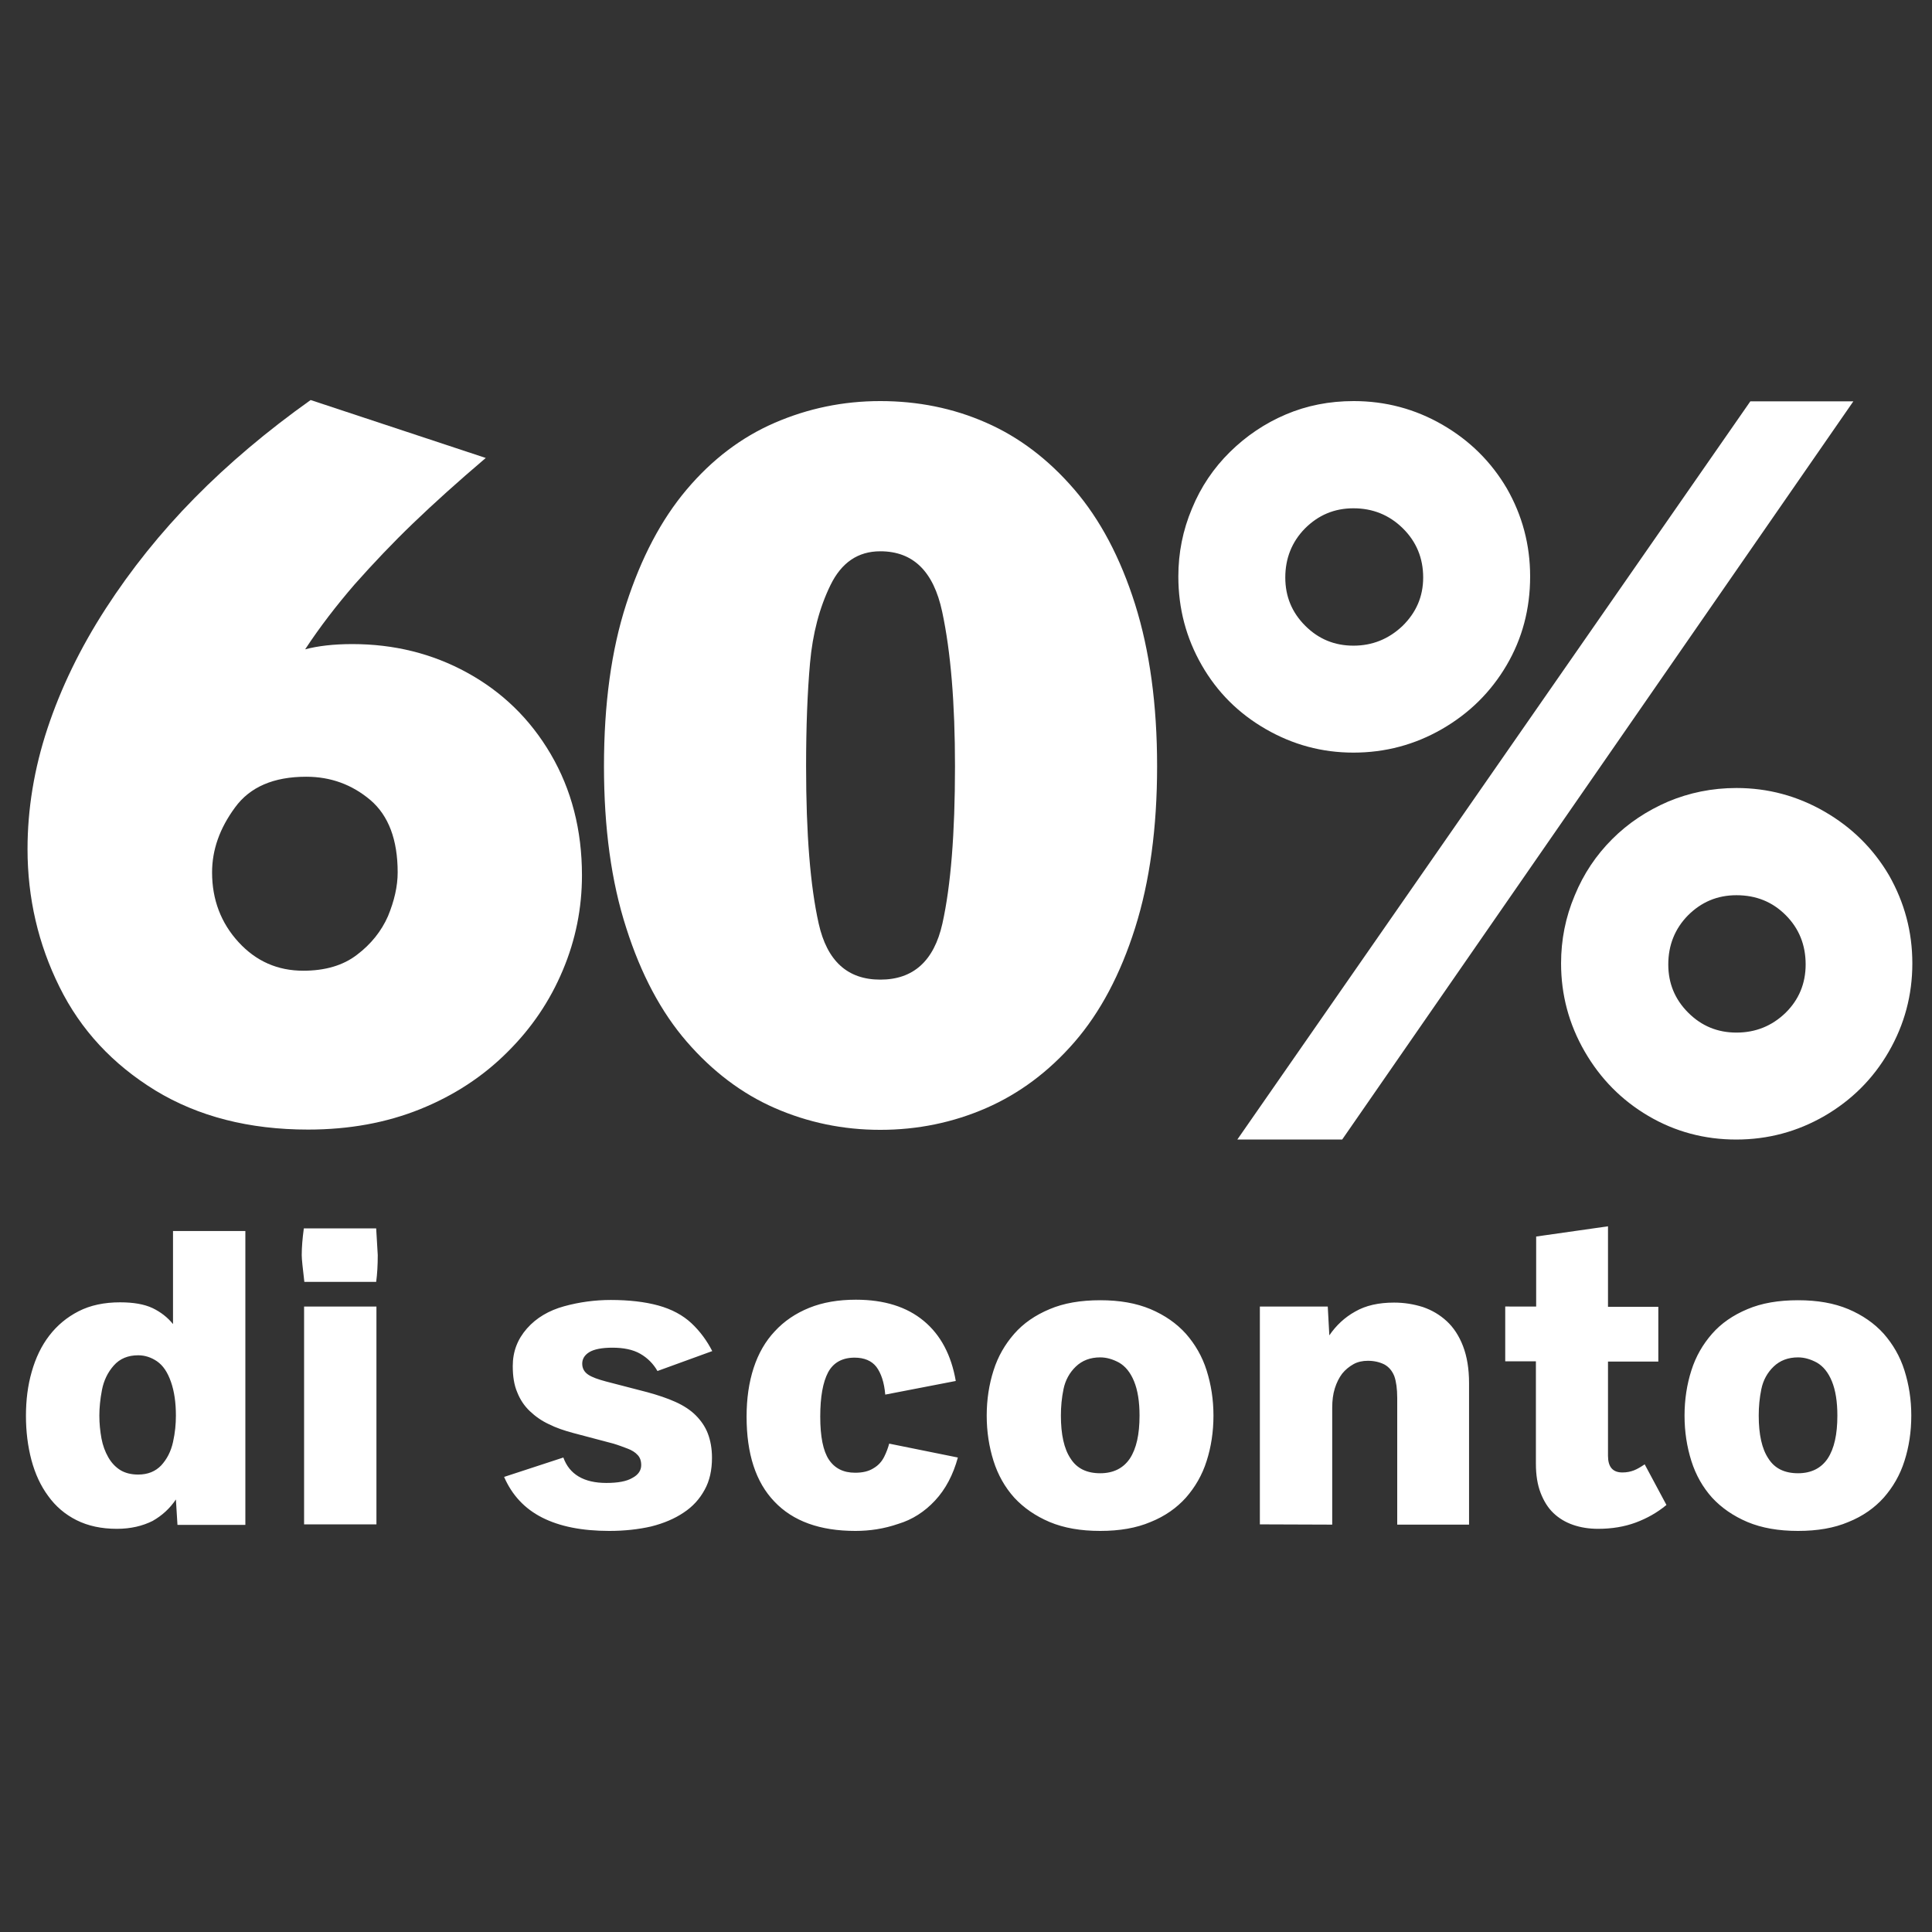
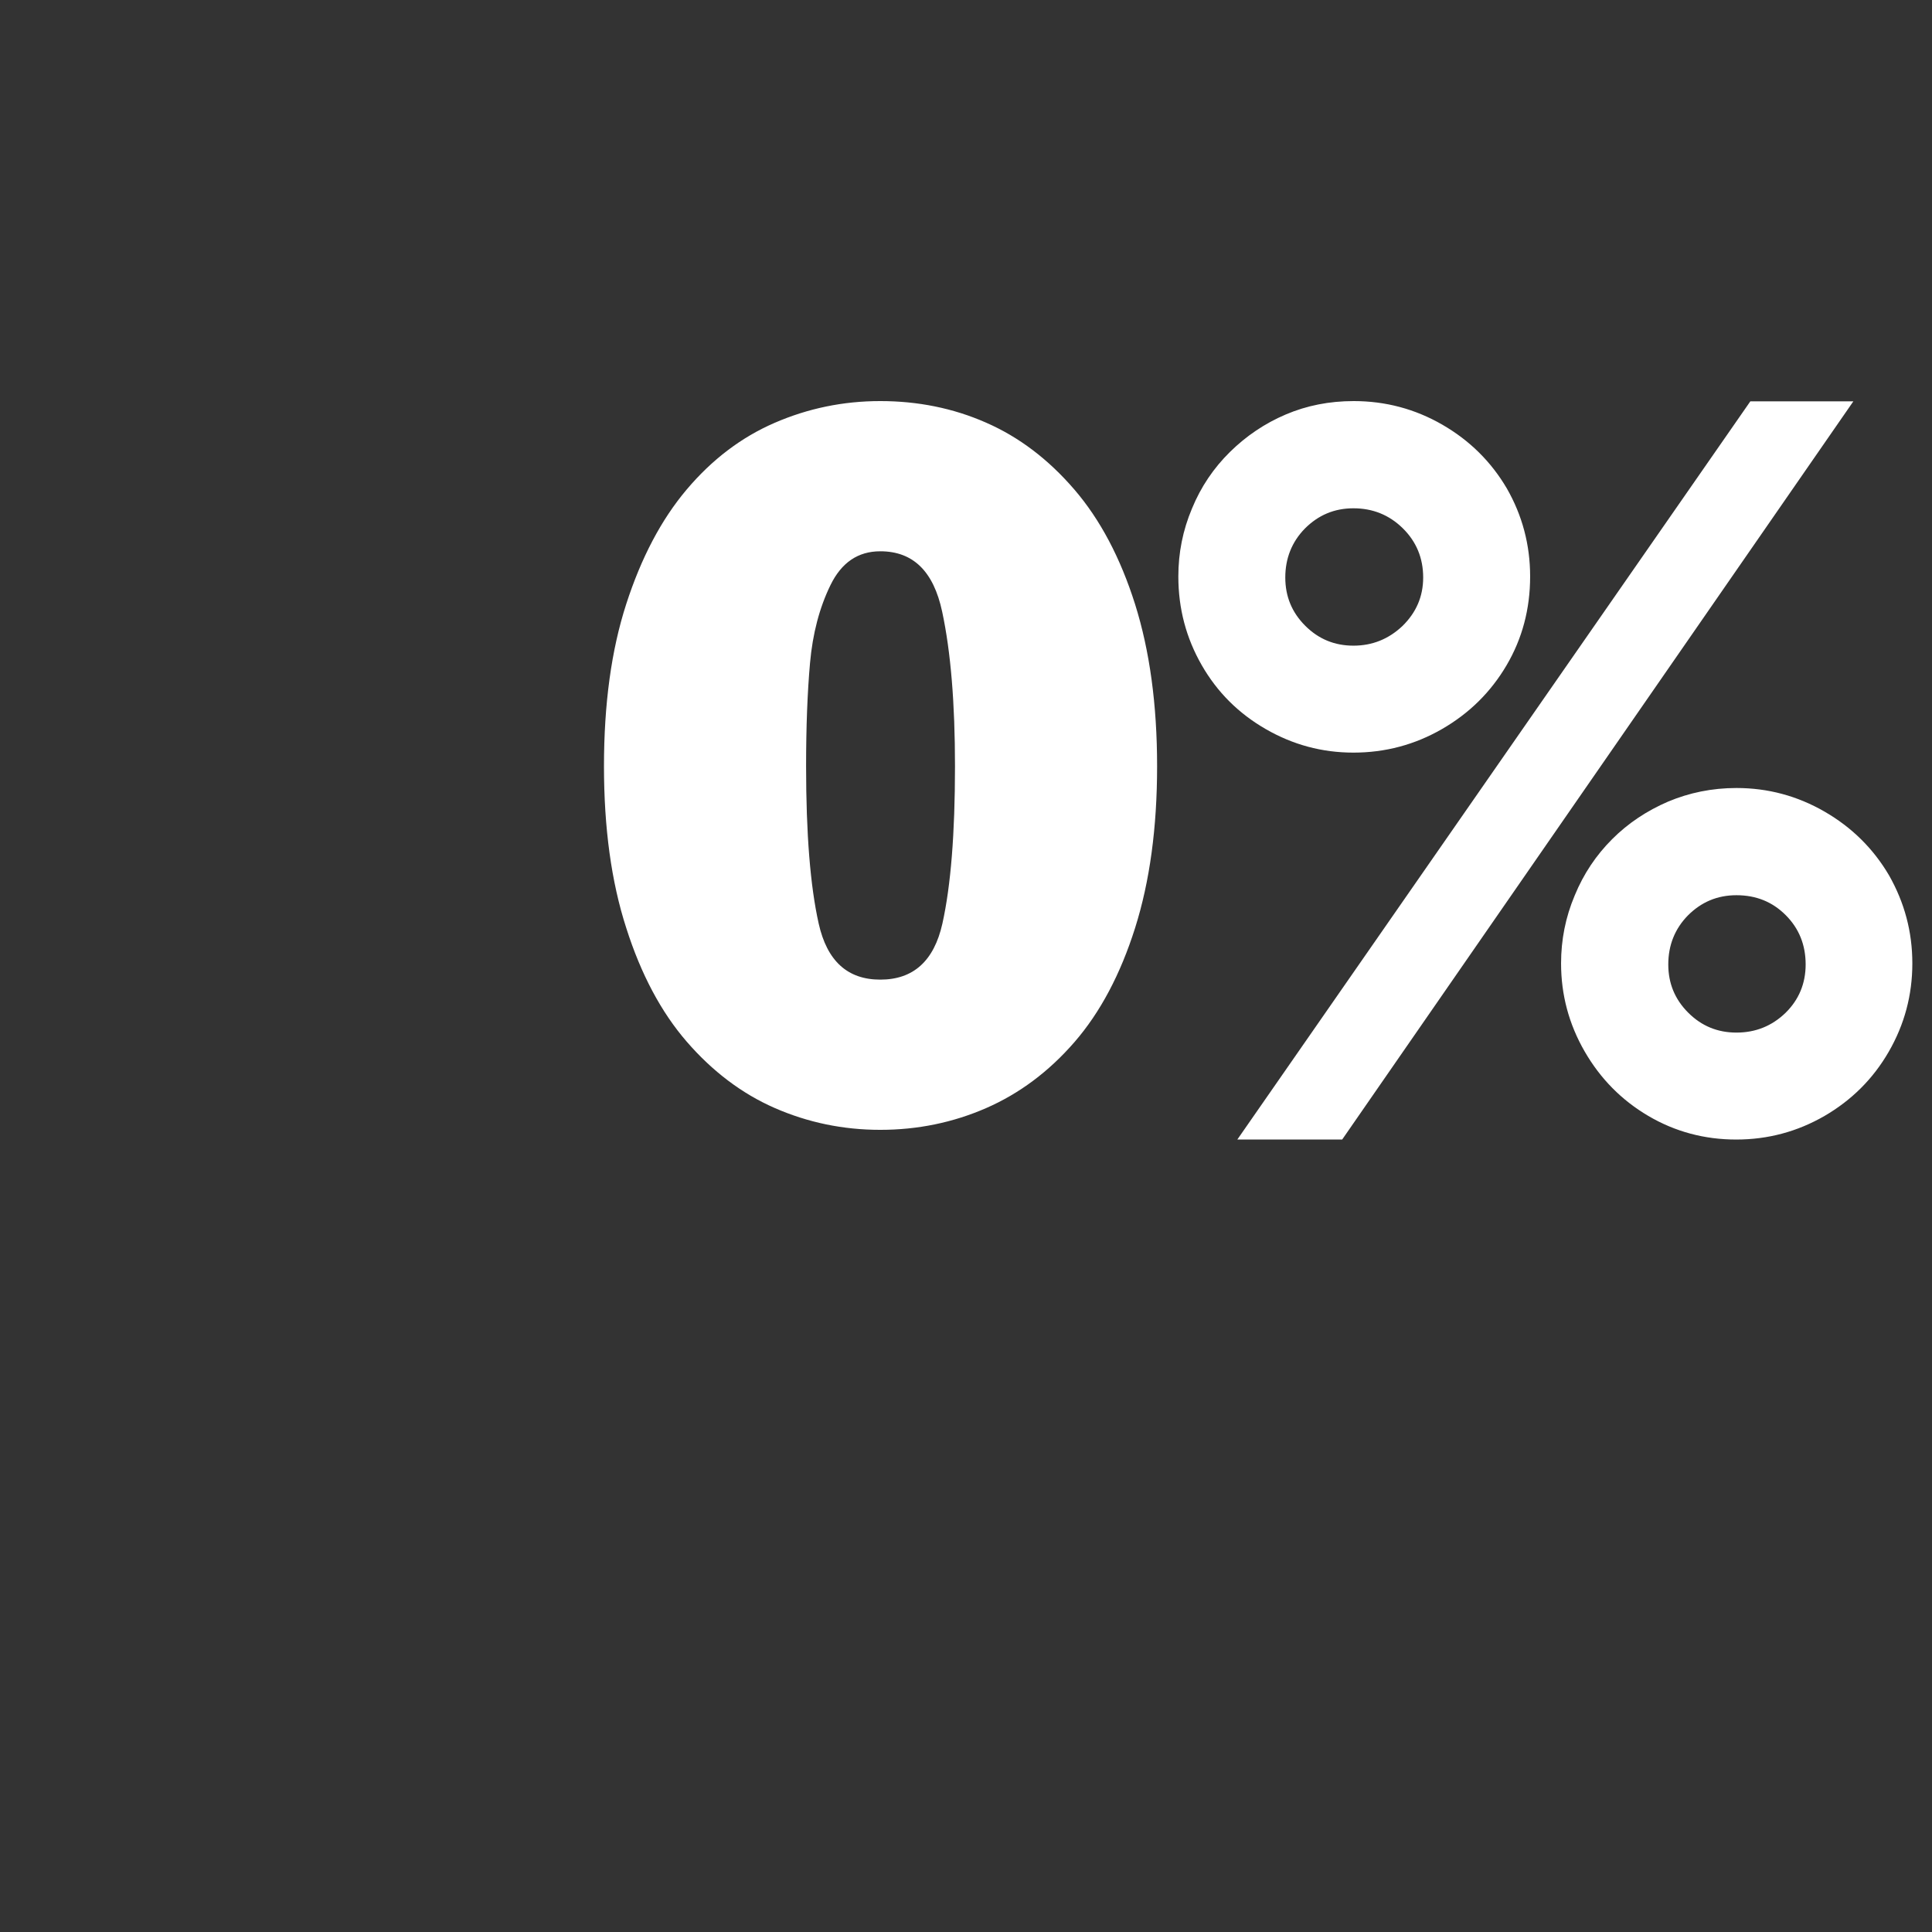
<svg xmlns="http://www.w3.org/2000/svg" version="1.1" id="Ebene_1" x="0px" y="0px" viewBox="0 0 737 737" style="enable-background:new 0 0 737 737;" xml:space="preserve">
  <rect x="0" y="0" width="737" height="737" fill="#333333" stroke="none" />
  <style type="text/css">
	.st0{fill:#FFFFFF;}
	.st1{enable-background:new    ;}
</style>
  <path class="st0" d="M441.4,292.3c0,23.4-2.8,44-8.4,61.7s-13.3,32.2-23.1,43.5c-9.8,11.3-21.1,19.7-33.7,25.2s-26.1,8.3-40.4,8.3  c-14.2,0-27.6-2.8-40.2-8.3s-23.8-14-33.6-25.3c-9.8-11.3-17.5-25.8-23.1-43.4c-5.7-17.6-8.5-38.2-8.5-61.7  c0-23.7,2.8-44.3,8.5-61.9s13.3-32.1,23-43.6c9.7-11.5,20.9-20,33.6-25.5s26.1-8.3,40.3-8.3c14.3,0,27.8,2.7,40.3,8.2  c12.6,5.5,23.8,14,33.7,25.5c9.9,11.5,17.6,26.1,23.2,43.8C438.6,248.3,441.4,268.9,441.4,292.3L441.4,292.3z M364.3,292.3  c0-24-1.6-43.6-4.9-59s-11.1-23-23.6-23c-8.5,0-14.8,4.3-19,12.9c-4.2,8.6-6.8,18.5-7.8,29.7s-1.5,24.4-1.5,39.5  c0,25.7,1.6,45.6,4.8,59.9c3.2,14.3,11,21.4,23.5,21.4c12.6,0,20.5-7.1,23.7-21.4C362.7,337.9,364.3,318,364.3,292.3L364.3,292.3z   M583.7,219.9c0,12.4-3,23.7-9,33.9c-6,10.2-14.2,18.3-24.6,24.3c-10.4,6-21.7,9-33.8,9c-12,0-23.1-3-33.5-9s-18.5-14.1-24.4-24.4  s-8.9-21.5-8.9-33.8c0-9,1.7-17.6,5.2-25.9c3.4-8.3,8.3-15.5,14.5-21.6s13.3-10.9,21.3-14.3c8-3.4,16.6-5.1,25.9-5.1  c12.1,0,23.4,3,33.8,9c10.4,6,18.6,14.1,24.6,24.3C580.7,196.6,583.7,207.8,583.7,219.9L583.7,219.9z M707,153.1L512,434.7h-40  l195.7-281.6H707z M542.9,220.3c0-7.4-2.6-13.7-7.8-18.8s-11.5-7.6-18.8-7.6s-13.4,2.6-18.5,7.7c-5,5.1-7.5,11.4-7.5,18.7  c0,7.2,2.5,13.3,7.6,18.4c5.1,5.1,11.2,7.6,18.4,7.6c7.2,0,13.4-2.5,18.7-7.5C540.2,233.7,542.9,227.6,542.9,220.3L542.9,220.3z   M729.5,367.5c0,12.1-3,23.3-9,33.7s-14.2,18.5-24.5,24.5c-10.4,6-21.6,9-33.7,9s-23.3-3-33.5-9s-18.3-14.2-24.3-24.6  s-9-21.6-9-33.6c0-9,1.7-17.6,5.2-25.9c3.4-8.3,8.2-15.4,14.3-21.5s13.2-10.8,21.3-14.3c8.1-3.4,16.8-5.2,26.1-5.2  c12,0,23.2,3,33.6,9c10.4,6,18.6,14.1,24.6,24.3C726.5,344.3,729.5,355.4,729.5,367.5L729.5,367.5z M688.8,367.9  c0-7.4-2.5-13.7-7.6-18.8s-11.3-7.6-18.8-7.6c-7.3,0-13.4,2.6-18.5,7.7c-5,5.1-7.5,11.4-7.5,18.7c0,7.2,2.5,13.3,7.6,18.4  s11.2,7.6,18.4,7.6c7.3,0,13.5-2.5,18.7-7.5C686.2,381.4,688.8,375.2,688.8,367.9L688.8,367.9z" />
  <g class="st1">
-     <path class="st0" d="M44.6,583.2c-5.9,0-11-1.1-15.4-3.3s-8-5.3-10.8-9.2c-2.9-3.9-5-8.5-6.4-13.7c-1.4-5.3-2.1-10.9-2.1-16.9   s0.7-11.6,2.2-16.8c1.5-5.3,3.7-9.9,6.7-13.8c3-3.9,6.7-7,11.2-9.3s9.8-3.4,15.8-3.4c5.1,0,9.2,0.7,12.4,2.2   c3.1,1.5,5.7,3.5,7.8,6.1v-35.5h27.6v112.1H67.7l-0.6-9.7c-2.3,3.4-5.2,6.1-8.9,8.2C54.4,582.1,49.9,583.2,44.6,583.2z M52.7,562.5   c3.7,0,6.6-1.2,8.8-3.5c2.2-2.4,3.7-5.3,4.5-8.9c0.8-3.6,1.1-6.9,1.1-10.1c0-4.9-0.6-9.2-1.9-12.9c-1.3-3.7-3-6.2-5.3-7.8   c-2.2-1.5-4.6-2.3-7.2-2.3c-3.9,0-7,1.3-9.3,3.9c-2.3,2.6-3.8,5.7-4.5,9.3s-1,6.9-1,9.8c0,3.1,0.3,5.9,0.8,8.7   c0.5,2.7,1.4,5.1,2.6,7.2c1.2,2.1,2.7,3.7,4.6,4.9C47.7,561.9,50,562.5,52.7,562.5L52.7,562.5z M116.1,489c-0.6-5.2-1-8.6-1-10.2   c0-3.1,0.3-6.5,0.8-10.2h27.6c0.4,6.4,0.6,9.8,0.6,10.2c0,3.8-0.2,7.2-0.6,10.2H116.1z M116,581.5v-83.1h27.6v83.1H116z M232.4,584   c-10.4,0-18.9-1.7-25.6-5.1c-6.7-3.4-11.5-8.6-14.5-15.5l22.6-7.4c2.3,6.4,7.8,9.7,16.4,9.7c4.4,0,7.7-0.6,9.9-1.9   c2.3-1.2,3.4-2.9,3.4-4.9c0-1.7-0.5-3-1.4-3.9c-0.9-1-2.2-1.8-3.8-2.4c-1.6-0.6-3.4-1.3-5.4-1.9l-15.5-4.1   c-3.3-0.9-6.3-1.9-9.1-3.3c-2.8-1.3-5.2-3-7.3-5s-3.7-4.4-4.8-7.2c-1.2-2.8-1.7-6.1-1.7-10c0-5.5,1.8-10.2,5.4-14.3   c3.6-4.1,8.4-6.9,14.2-8.5s11.8-2.4,17.8-2.4c6.9,0,13,0.7,18.1,2.1s9.4,3.7,12.7,6.8c3.3,3.1,5.9,6.7,7.9,10.6l-20.9,7.6   c-1.6-2.8-3.8-5-6.6-6.6s-6.4-2.3-10.6-2.3c-4,0-7,0.6-8.8,1.7c-1.8,1.1-2.7,2.6-2.7,4.4c0,1.8,0.8,3.2,2.3,4.2s3.8,1.8,6.8,2.6   l15.8,4.1c4,1.1,7.6,2.3,10.7,3.7c3.1,1.4,5.7,3.1,7.7,5.1s3.6,4.3,4.6,6.9c1,2.6,1.6,5.7,1.6,9.3c0,4.7-0.9,8.8-2.8,12.2   c-1.9,3.5-4.5,6.4-8,8.7c-3.4,2.3-7.6,4.1-12.4,5.3C243.6,583.4,238.3,584,232.4,584L232.4,584z M326.3,584   c-13.5,0-23.8-3.7-30.9-11.2c-7.1-7.4-10.6-18.2-10.6-32.4c0-6.9,0.9-13.1,2.7-18.6c1.8-5.5,4.5-10.2,8.1-14   c3.5-3.8,7.9-6.8,13.1-8.9s11.1-3.1,17.8-3.1c10.8,0,19.4,2.7,25.9,8.1s10.5,13.1,12.2,22.9l-26.9,5.2c-0.4-4.7-1.6-8.2-3.4-10.6   c-1.8-2.3-4.6-3.5-8.3-3.5c-4.7,0-8.1,1.9-10.1,5.6c-2,3.8-3,9.4-3,16.9c0,7.6,1.1,13.1,3.3,16.4c2.2,3.3,5.5,5,10,5   c2.8,0,5.1-0.5,7-1.7c1.9-1.1,3.2-2.6,4.1-4.4c0.9-1.8,1.5-3.5,1.9-5l26.2,5.3c-1.8,6.6-4.7,12.1-8.7,16.4c-4,4.3-8.7,7.3-14,8.9   C337.2,583.2,331.8,584,326.3,584L326.3,584z M419.7,584c-7.4,0-13.8-1.1-19.3-3.4c-5.4-2.3-9.9-5.4-13.5-9.3   c-3.5-3.9-6.2-8.6-7.9-14c-1.7-5.4-2.6-11.1-2.6-17.3c0-6.1,0.9-11.9,2.6-17.2c1.7-5.4,4.4-10,7.9-14s8-7.1,13.5-9.4   c5.4-2.3,11.8-3.4,19.3-3.4c7.4,0,13.7,1.1,19.2,3.4c5.4,2.3,9.9,5.4,13.5,9.4c3.5,4,6.2,8.6,7.9,14c1.7,5.4,2.6,11.1,2.6,17.2   c0,6.2-0.9,12-2.6,17.3c-1.7,5.4-4.4,10-7.9,14c-3.5,3.9-8,7.1-13.5,9.3C433.5,582.9,427.1,584,419.7,584z M419.7,562   c5,0,8.8-1.9,11.3-5.6c2.5-3.8,3.7-9.2,3.7-16.4c0-5.3-0.7-9.7-2.1-13.1c-1.4-3.4-3.3-5.7-5.7-7.1c-2.4-1.3-4.8-2-7.2-2   c-3.8,0-6.9,1.2-9.3,3.5s-4,5.2-4.7,8.6c-0.7,3.4-1,6.7-1,10.1c0,7.2,1.2,12.7,3.7,16.4C410.8,560.2,414.6,562,419.7,562L419.7,562   z M480.6,581.5v-83.1h25.9l0.6,11c2.6-3.8,5.9-6.9,9.9-9.1c4-2.3,8.9-3.4,14.8-3.4c3.9,0,7.5,0.6,11,1.7c3.5,1.2,6.5,3,9.1,5.4   s4.7,5.6,6.2,9.5c1.5,3.9,2.3,8.6,2.3,14.1v54H533v-48.3c0-3.5-0.4-6.3-1.1-8.3c-0.8-2-2-3.5-3.8-4.5c-1.8-0.9-3.9-1.4-6.3-1.4   c-2,0-3.9,0.4-5.5,1.3s-3.1,2.1-4.3,3.6c-1.2,1.6-2.1,3.4-2.8,5.6s-1,4.7-1,7.4v44.6L480.6,581.5L480.6,581.5z M609.6,583.2   c-3.4,0-6.6-0.5-9.5-1.5s-5.4-2.5-7.5-4.5s-3.7-4.6-4.9-7.7c-1.2-3.1-1.8-6.8-1.8-11.1v-39.1h-11.7v-20.9H586v-26.7l27.4-3.9v30.7   h19.2v20.9h-19.2v35.9c0,4.3,1.8,6.4,5.5,6.4c1.7,0,3.1-0.3,4.4-0.8c1.3-0.5,2.6-1.3,4.1-2.3l8.3,15.5c-3.5,2.9-7.4,5.1-11.7,6.7   C619.7,582.4,614.9,583.2,609.6,583.2L609.6,583.2z M685.9,584c-7.4,0-13.8-1.1-19.3-3.4c-5.4-2.3-9.9-5.4-13.5-9.3   c-3.5-3.9-6.2-8.6-7.9-14s-2.6-11.1-2.6-17.3c0-6.1,0.9-11.9,2.6-17.2c1.7-5.4,4.4-10,7.9-14s8-7.1,13.5-9.4   c5.4-2.3,11.8-3.4,19.3-3.4c7.4,0,13.7,1.1,19.2,3.4c5.4,2.3,9.9,5.4,13.5,9.4c3.5,4,6.2,8.6,7.9,14s2.6,11.1,2.6,17.2   c0,6.2-0.9,12-2.6,17.3c-1.7,5.4-4.4,10-7.9,14c-3.5,3.9-8,7.1-13.5,9.3C699.7,582.9,693.3,584,685.9,584z M685.9,562   c5,0,8.8-1.9,11.3-5.6c2.5-3.8,3.7-9.2,3.7-16.4c0-5.3-0.7-9.7-2.1-13.1c-1.4-3.4-3.3-5.7-5.7-7.1c-2.4-1.3-4.8-2-7.2-2   c-3.8,0-6.9,1.2-9.3,3.5c-2.4,2.3-4,5.2-4.7,8.6c-0.7,3.4-1,6.7-1,10.1c0,7.2,1.2,12.7,3.7,16.4C677,560.2,680.8,562,685.9,562z" />
-   </g>
+     </g>
  <g>
-     <path class="st0" d="M222,333.9c0,12.5-2.4,24.6-7.3,36.2c-4.9,11.7-11.9,22.1-21.2,31.3c-9.2,9.2-20.3,16.5-33.2,21.7   s-27.1,7.8-42.8,7.8c-22.5,0-41.9-5-58.2-14.9c-16.3-10-28.5-23.1-36.6-39.5c-8.1-16.3-12.2-33.9-12.2-52.6c0-15.2,2.5-30.6,7.6-46   s12.5-30.7,22.2-45.7c9.7-15,21-29.1,33.9-42.2s27.7-25.6,44.3-37.4l66.8,22.1c-10.7,9.1-19.9,17.4-27.7,24.9   c-7.8,7.5-15.2,15.3-22.3,23.3c-7,8.1-13.3,16.3-18.9,24.8c4.9-1.3,10.9-2,18-2c15.9,0,30.5,3.6,43.8,10.9   c13.3,7.3,24,17.6,31.9,31.1C218,301.2,222,316.6,222,333.9z M151.7,332.8c0-12.5-3.5-21.7-10.4-27.6c-7-5.9-15.1-8.9-24.5-8.9   c-12.4,0-21.5,3.9-27.2,11.8c-5.8,7.9-8.7,16.1-8.7,24.7c0,10.4,3.4,19.3,10.1,26.6c6.7,7.3,14.9,10.9,24.7,10.9   c8.3,0,15.2-2,20.5-6.1c5.3-4,9.3-9,11.8-14.7C150.4,343.7,151.7,338.1,151.7,332.8z" />
-   </g>
+     </g>
</svg>